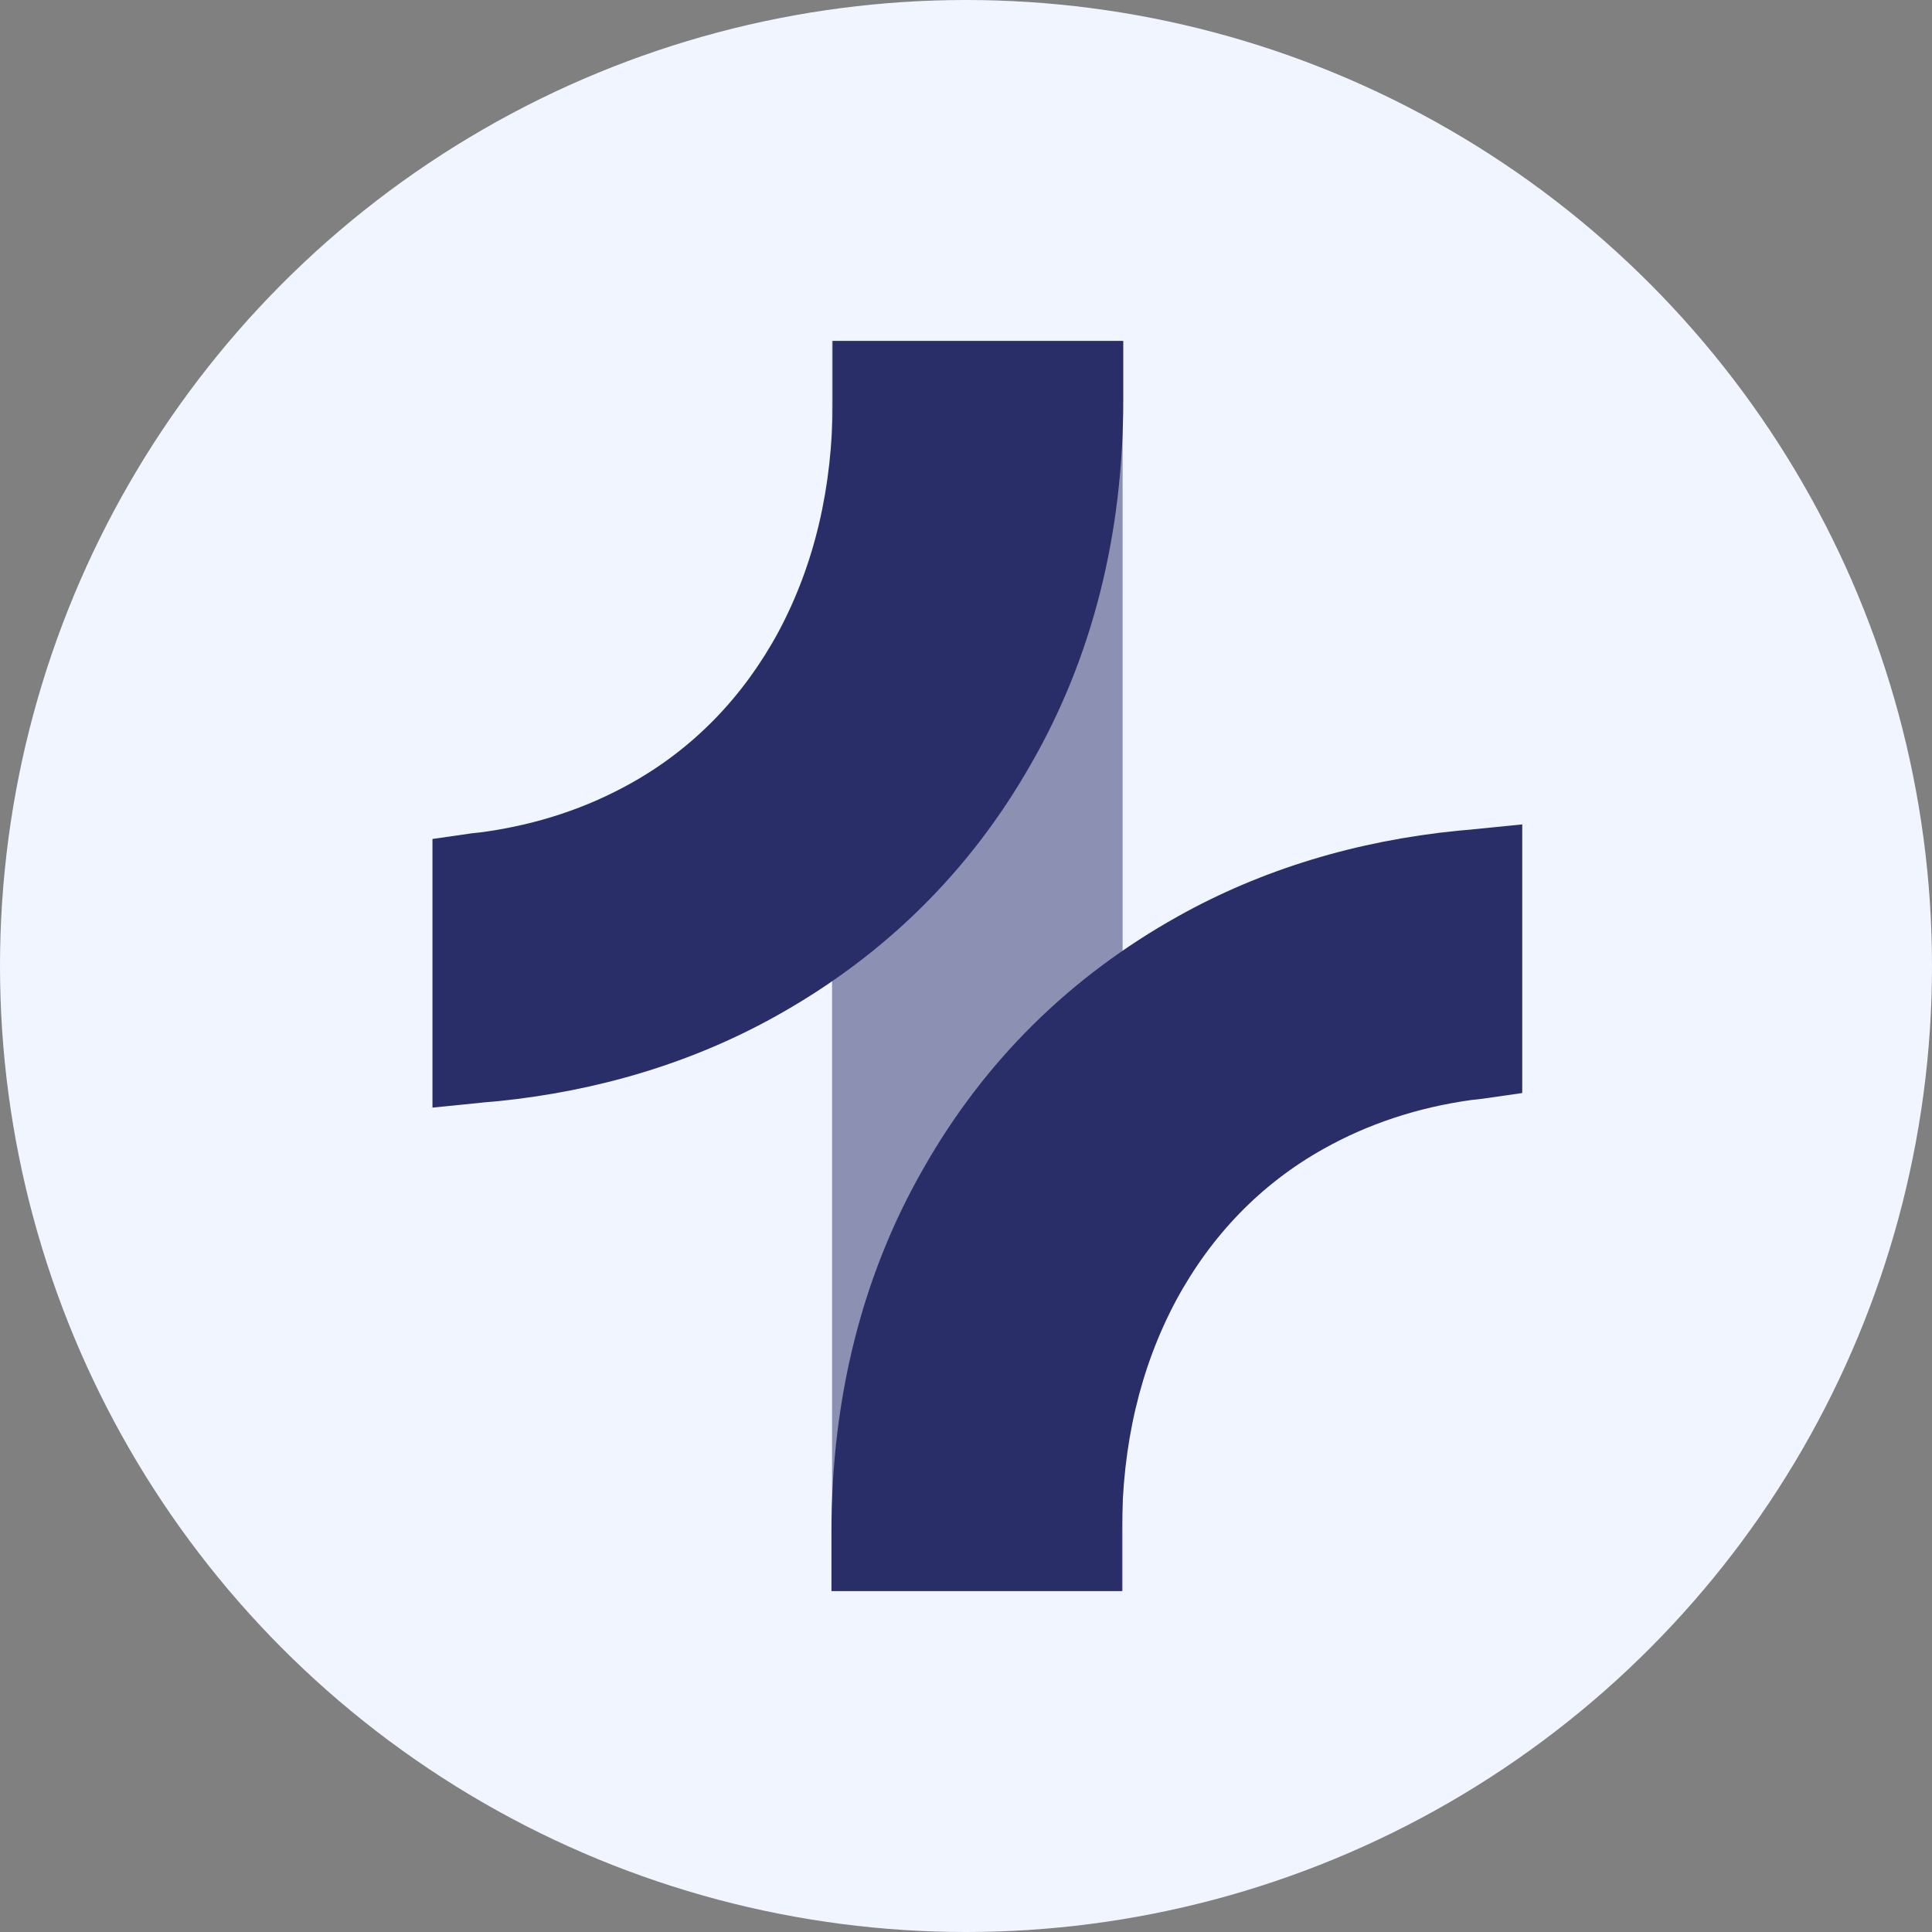
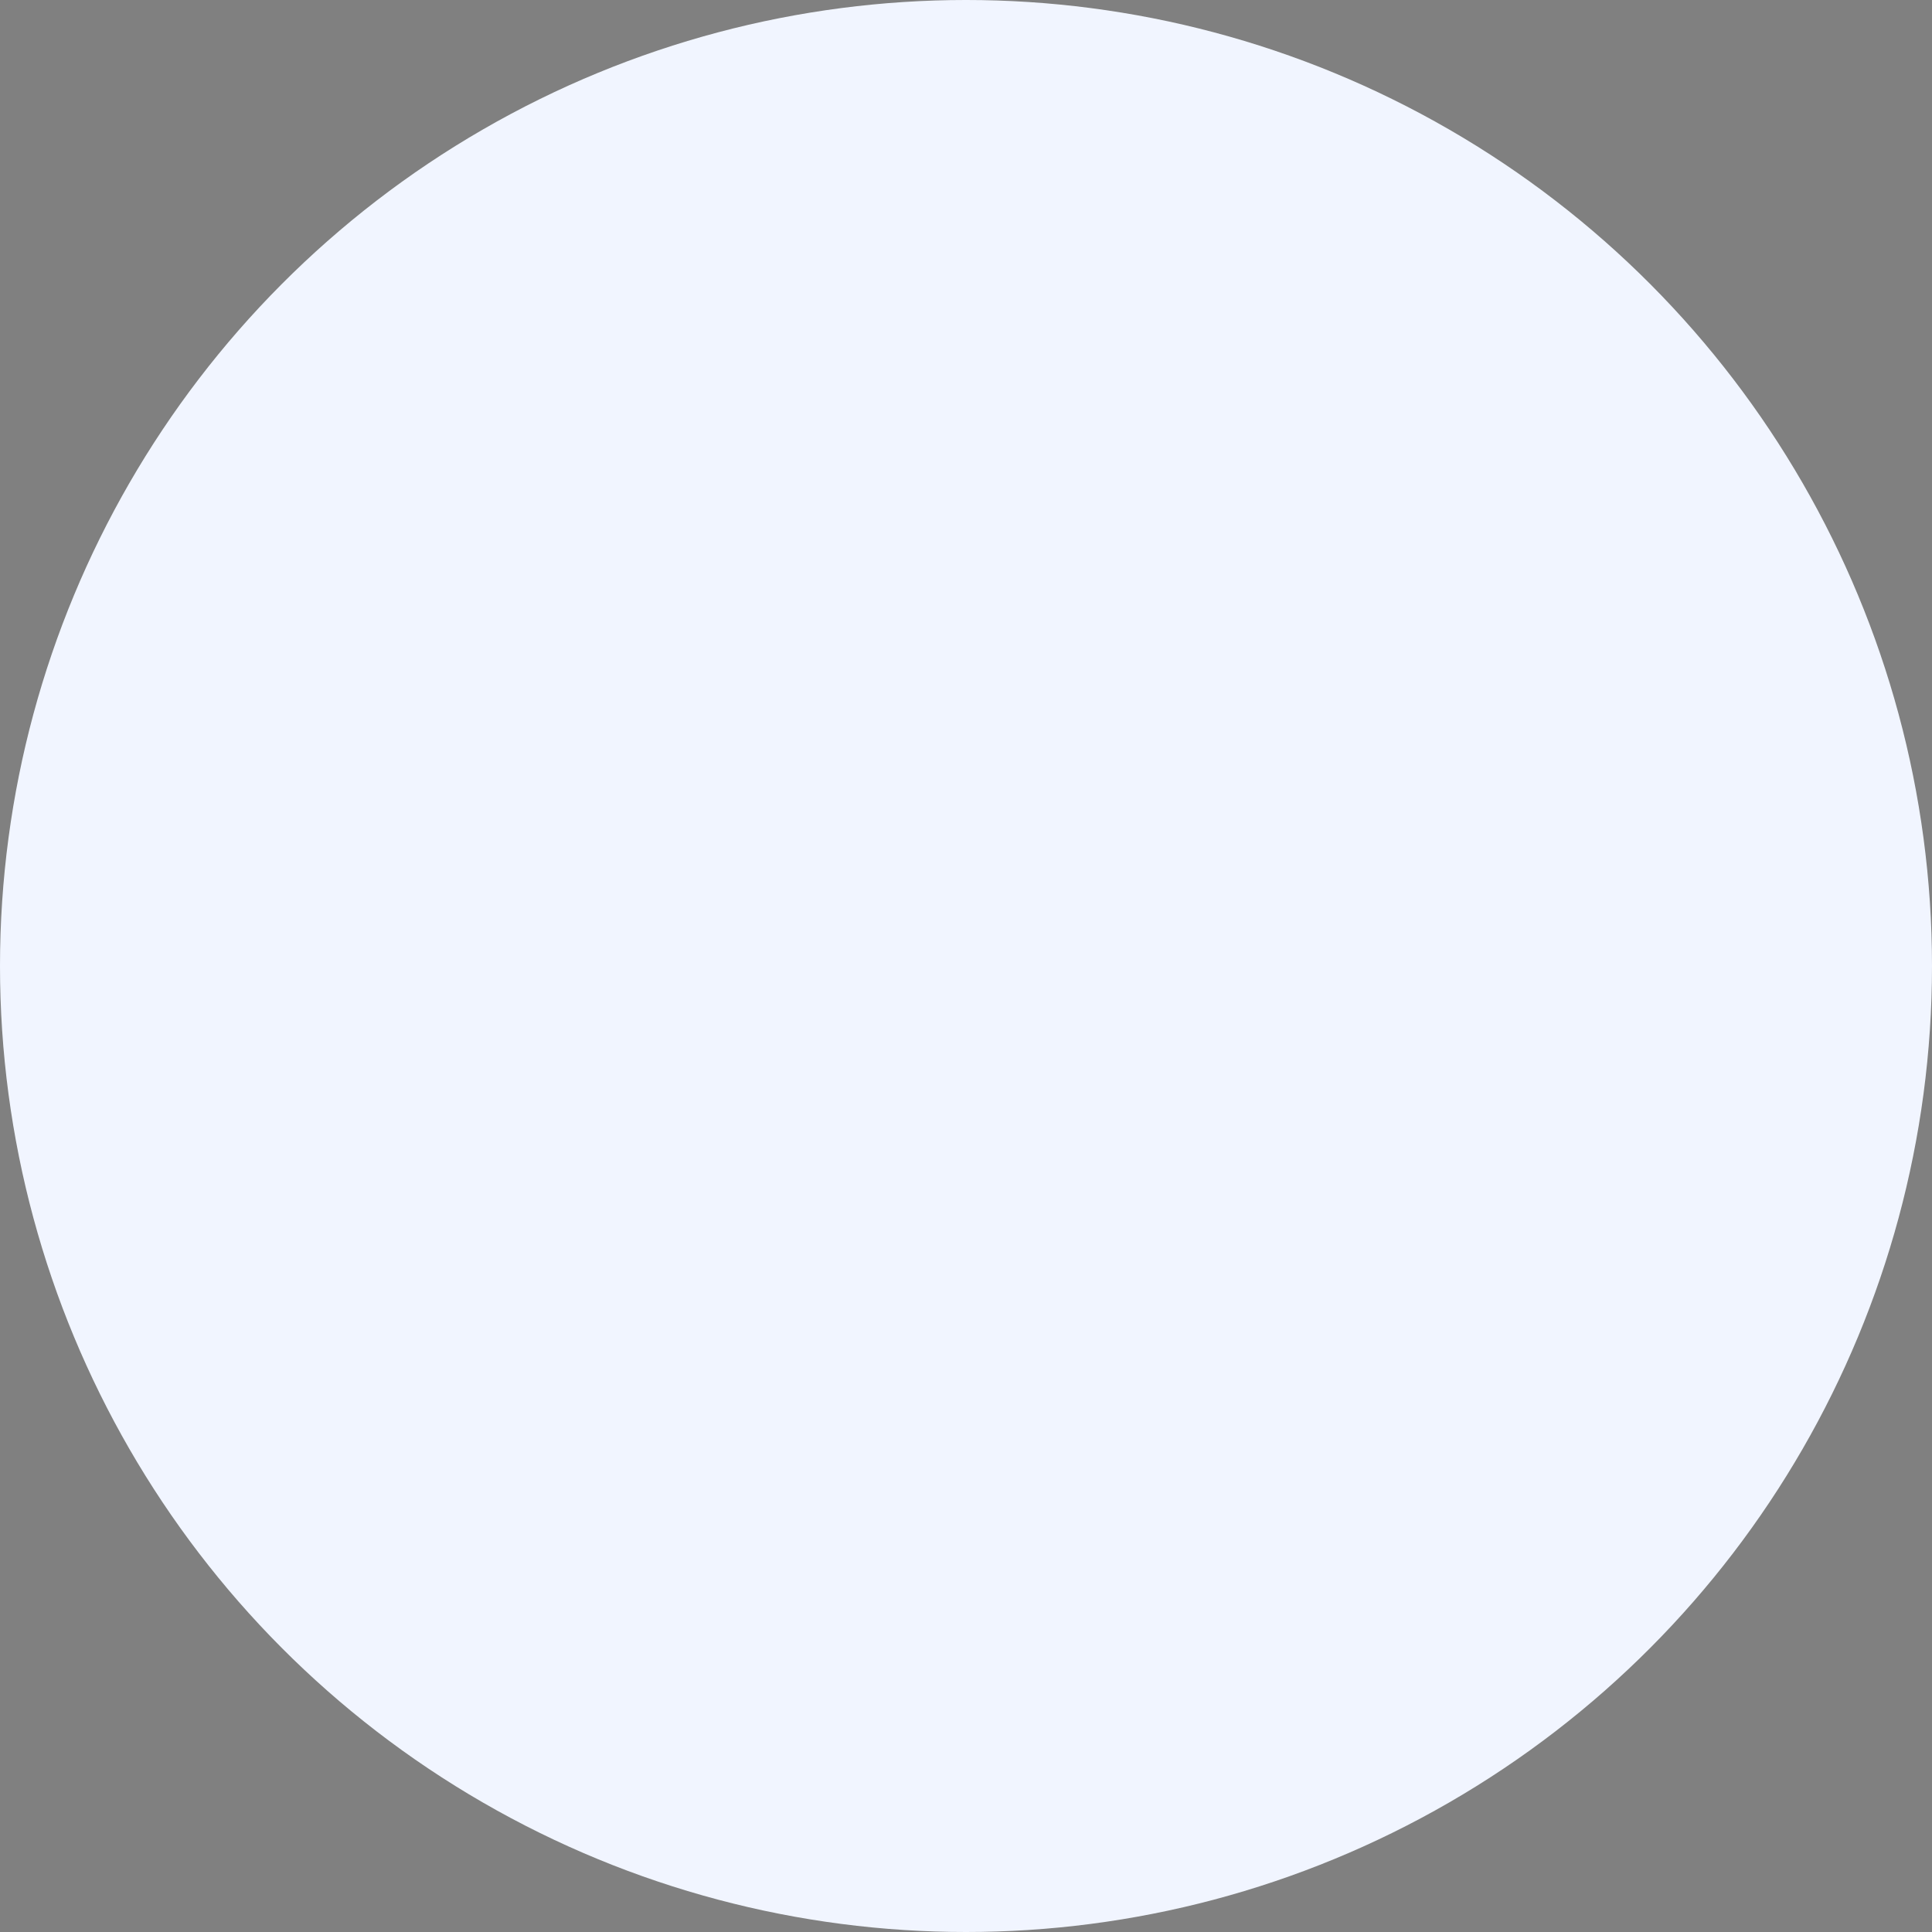
<svg xmlns="http://www.w3.org/2000/svg" width="85" height="85" viewBox="0 0 85 85" fill="none">
  <rect x="0" y="0" width="85" height="85" fill="#808080" stroke="none" />
  <circle cx="42.5" cy="42.5" r="42.5" fill="#F1F5FF" />
  <g clip-path="url(#clip0_286_2433)">
    <path opacity="0.5" d="M49.391 15H36.608V70H49.391V15Z" fill="#292D68" />
-     <path d="M64.781 36.492L64.143 36.548C59.679 36.994 55.519 38.249 51.831 40.312C47.089 42.96 43.318 46.667 40.628 51.406C37.939 56.09 36.58 61.498 36.58 67.407V70H49.363V67.352C49.363 63.56 50.167 60.16 51.748 57.205C53.301 54.333 55.492 52.075 58.237 50.542C60.178 49.455 62.341 48.73 64.725 48.396L65.225 48.34L66.972 48.089V36.27L64.753 36.492H64.781Z" fill="#292D68" />
-     <path d="M21.218 48.507L21.855 48.452C26.32 48.006 30.479 46.751 34.167 44.688C38.909 42.04 42.68 38.333 45.37 33.593C48.06 28.91 49.419 23.502 49.419 17.593V15H36.635V17.648C36.635 21.439 35.831 24.84 34.251 27.795C32.698 30.666 30.507 32.925 27.762 34.458C25.821 35.545 23.658 36.27 21.273 36.604L20.774 36.66L19.027 36.911V48.73L21.245 48.507H21.218Z" fill="#292D68" />
  </g>
  <defs>
    <clipPath id="clip0_286_2433">
-       <rect width="48" height="55" fill="white" transform="translate(18.999 15)" />
-     </clipPath>
+       </clipPath>
  </defs>
</svg>